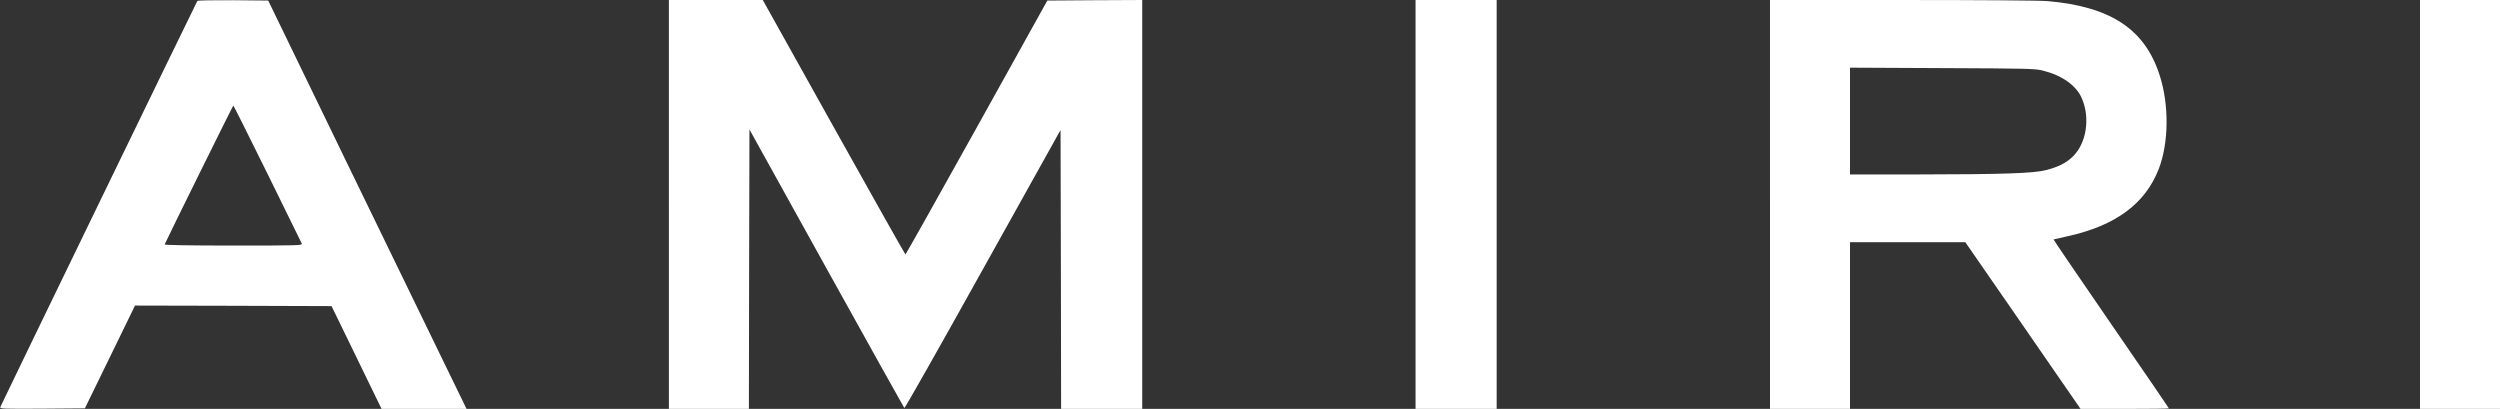
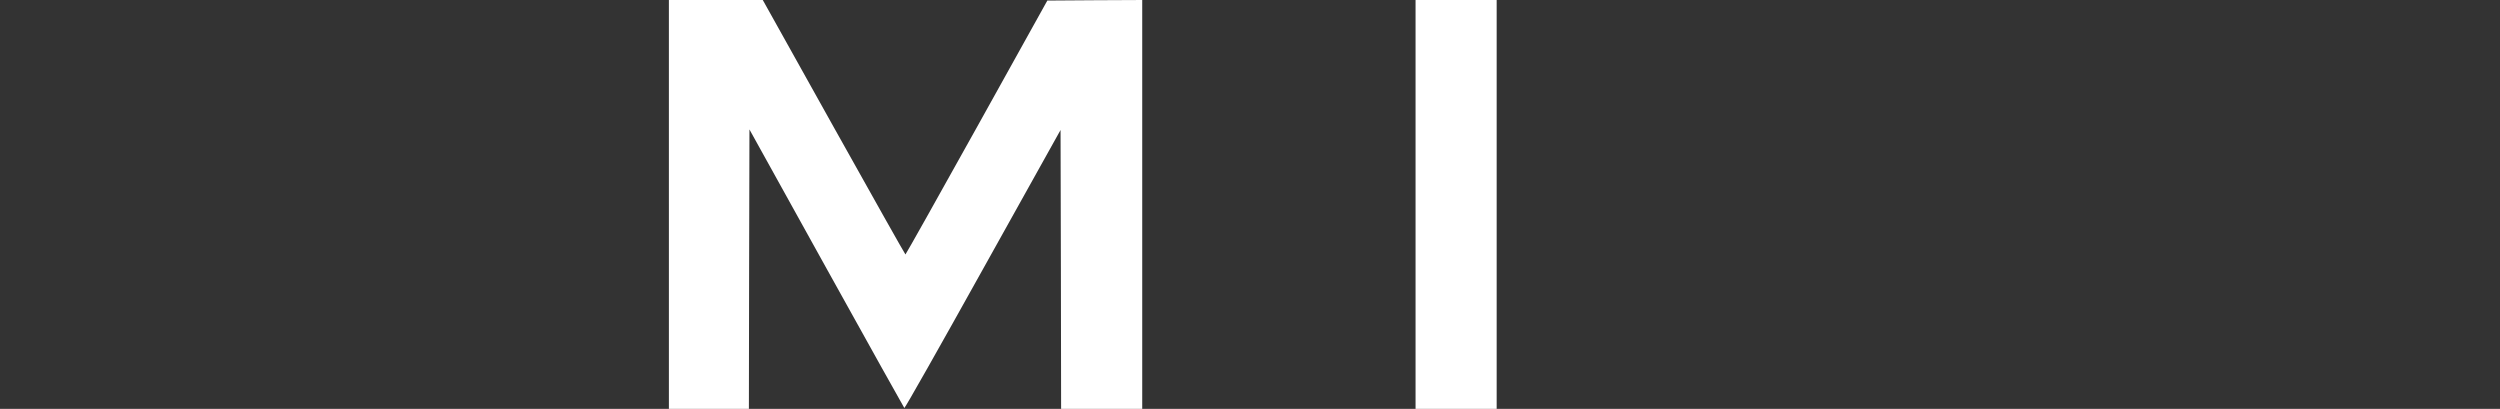
<svg xmlns="http://www.w3.org/2000/svg" width="100%" version="1.0" viewBox="0 0 2250 368" preserveAspectRatio="xMidYMid meet">
  <rect x="0" y="0" width="2250" height="368" fill="#333333" stroke="none" />
  <g transform="translate(0,368) scale(0.1,-0.1)" fill="#000000" stroke="none">
-     <path fill="#fff" d="M1776 3671 c-14 -23 -1768 -3638 -1773 -3654 -5 -16 16 -17 378 -15 l383 3 226 463 225 462 884 -2 885 -3 225 -462 225 -463 382 0 383 0 -150 308 c-82 169 -484 996 -893 1837 l-742 1530 -316 3 c-190 1 -319 -1 -322 -7z m631 -1554 c166 -337 305 -620 309 -629 6 -17 -28 -18 -616 -18 -397 0 -620 4 -618 10 10 28 614 1250 618 1250 3 -1 141 -276 307 -613z" />
    <path fill="#fff" d="M6020 1840 l0 -1840 360 0 360 0 2 1257 3 1258 693 -1250 c382 -688 697 -1253 701 -1257 4 -5 322 557 706 1247 l700 1255 3 -1255 2 -1255 365 0 365 0 0 1840 0 1840 -427 -2 -427 -3 -635 -1142 c-350 -629 -639 -1143 -642 -1143 -3 0 -293 515 -645 1145 l-639 1145 -422 0 -423 0 0 -1840z" />
    <path fill="#fff" d="M12740 1840 l0 -1840 365 0 365 0 0 1840 0 1840 -365 0 -365 0 0 -1840z" />
-     <path fill="#fff" d="M15930 1840 l0 -1840 360 0 360 0 0 750 0 750 519 0 519 0 519 -750 518 -750 398 0 c218 0 397 2 397 5 0 2 -234 345 -521 761 -286 416 -519 757 -517 759 2 1 59 14 127 29 432 95 699 293 820 606 90 233 94 574 9 839 -132 417 -439 621 -1008 671 -69 6 -594 10 -1307 10 l-1193 0 0 -1840z m2455 1205 c172 -43 298 -132 349 -244 81 -181 45 -415 -84 -535 -59 -55 -125 -88 -236 -117 -110 -29 -387 -38 -1146 -39 l-618 0 0 481 0 480 833 -4 c756 -3 838 -5 902 -22z" />
-     <path fill="#fff" d="M21780 1840 l0 -1840 360 0 360 0 0 1840 0 1840 -360 0 -360 0 0 -1840z" />
  </g>
</svg>